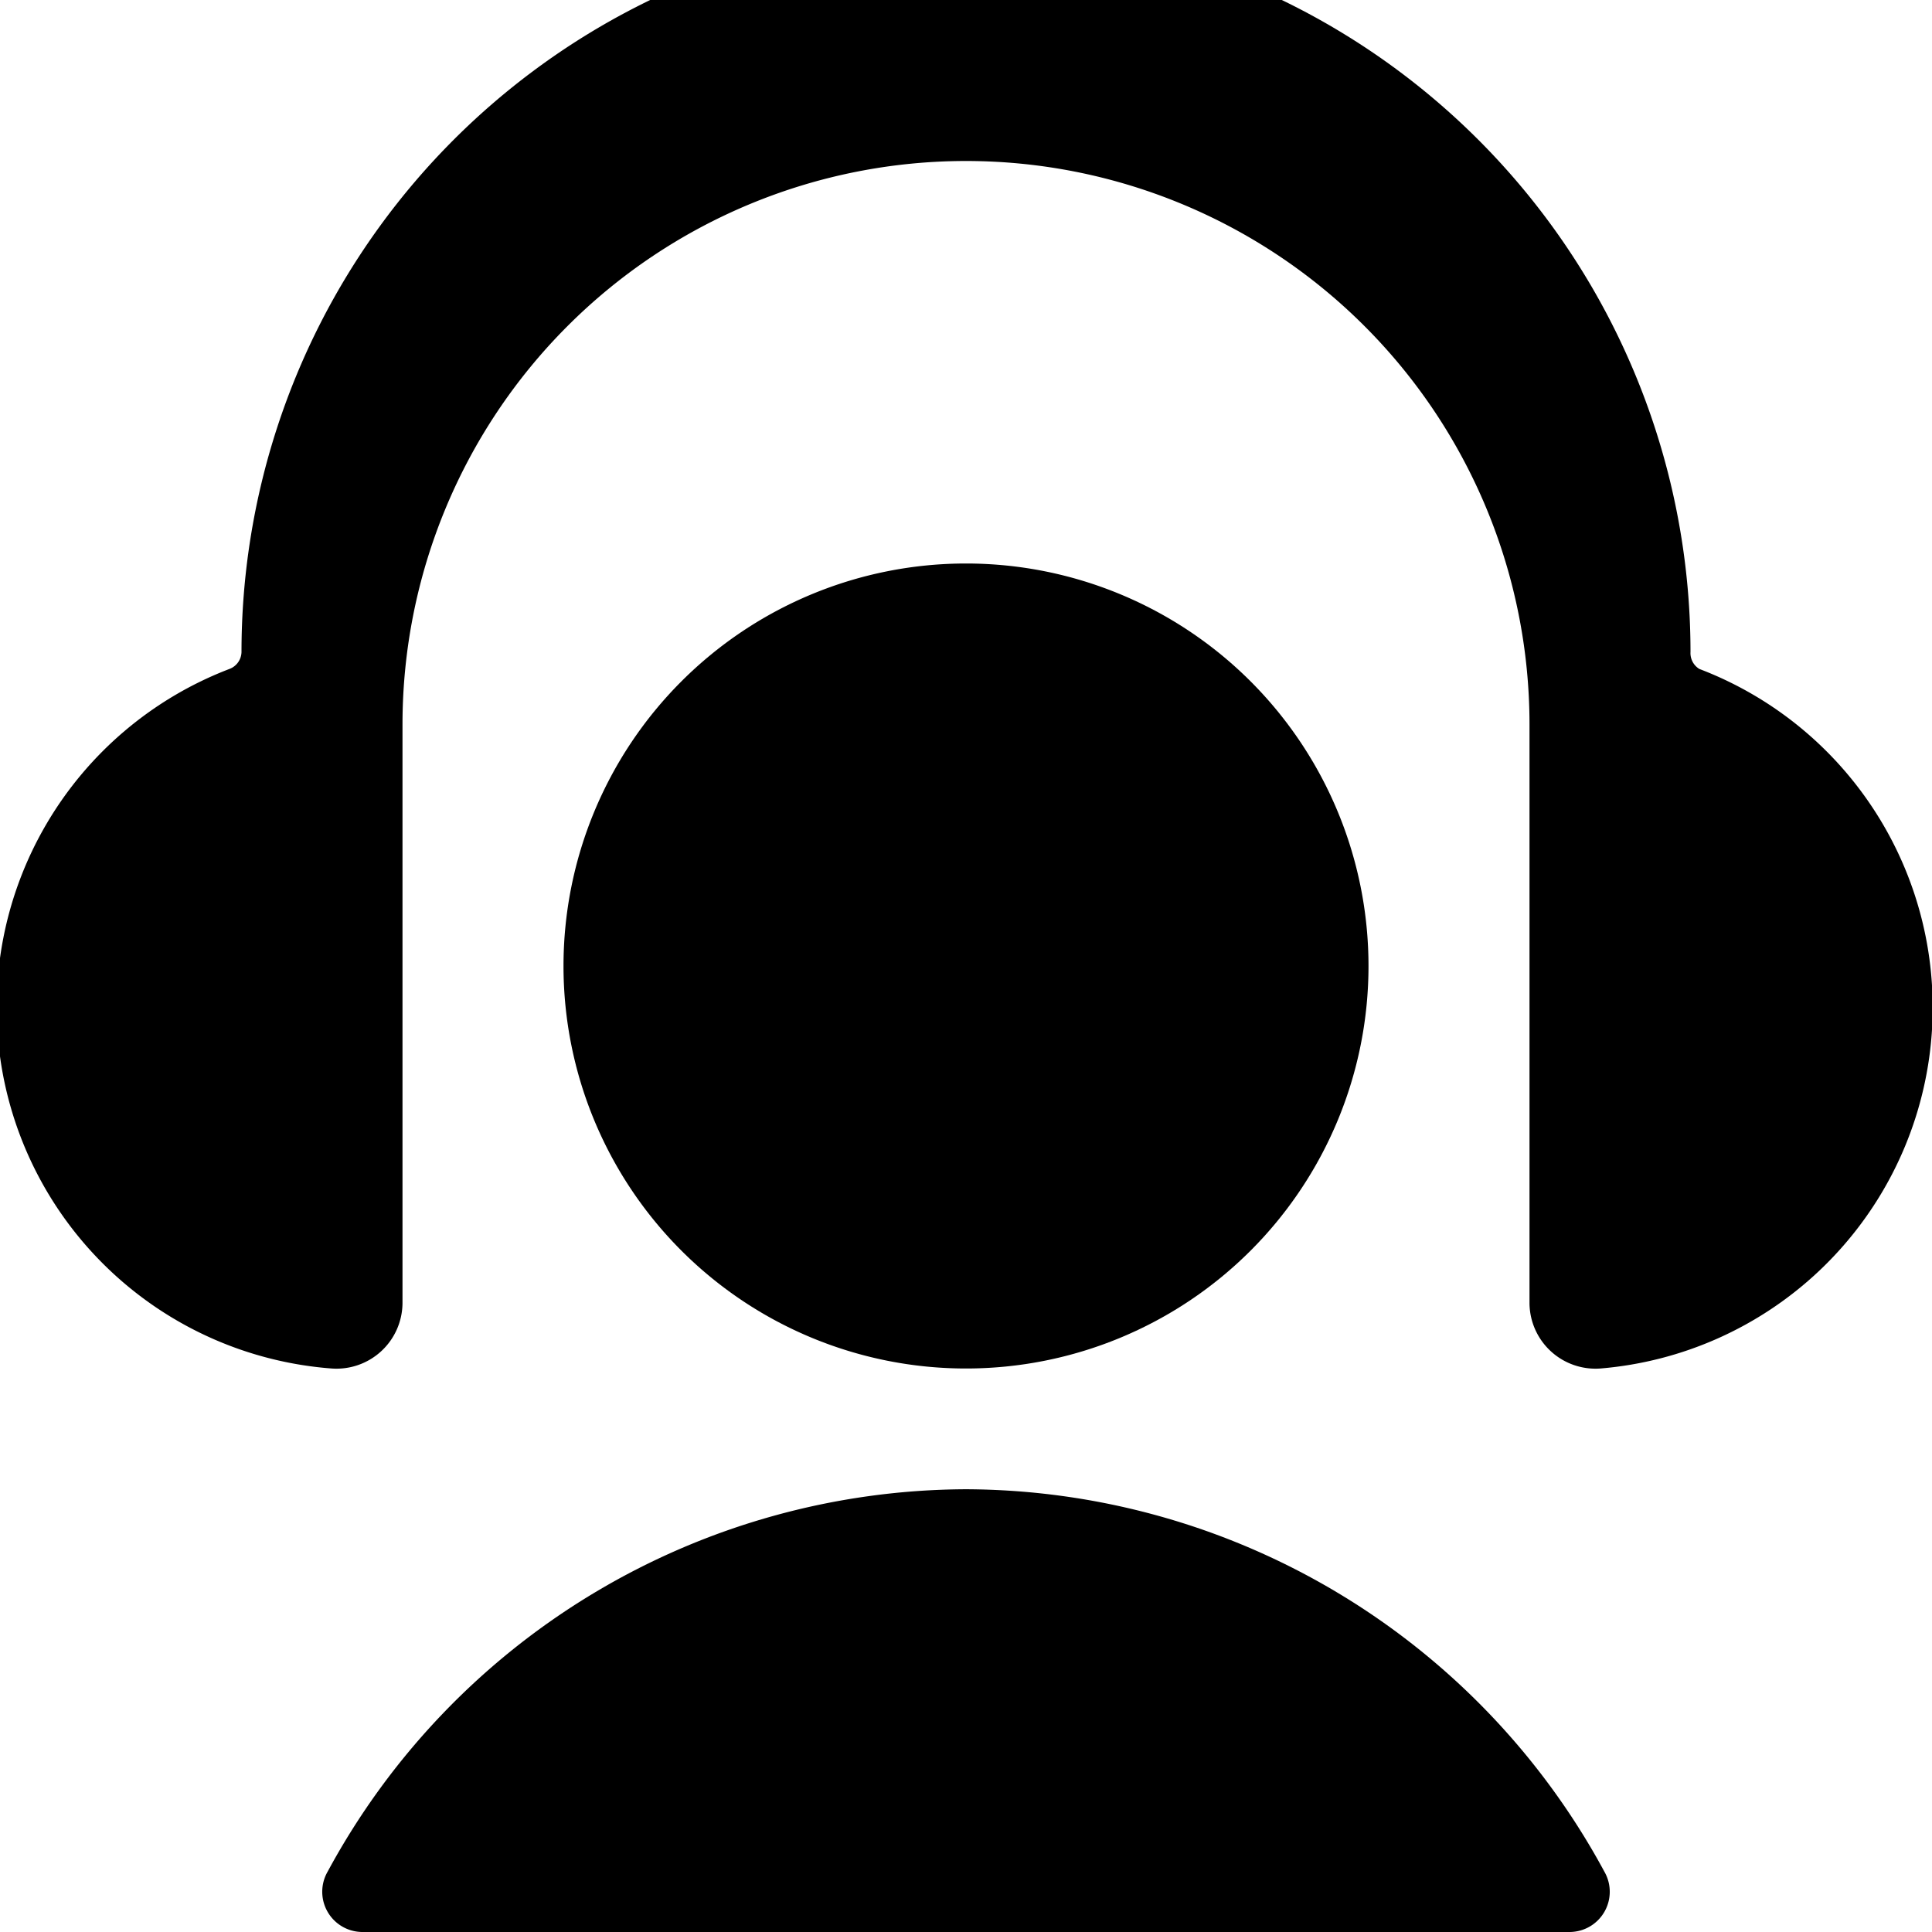
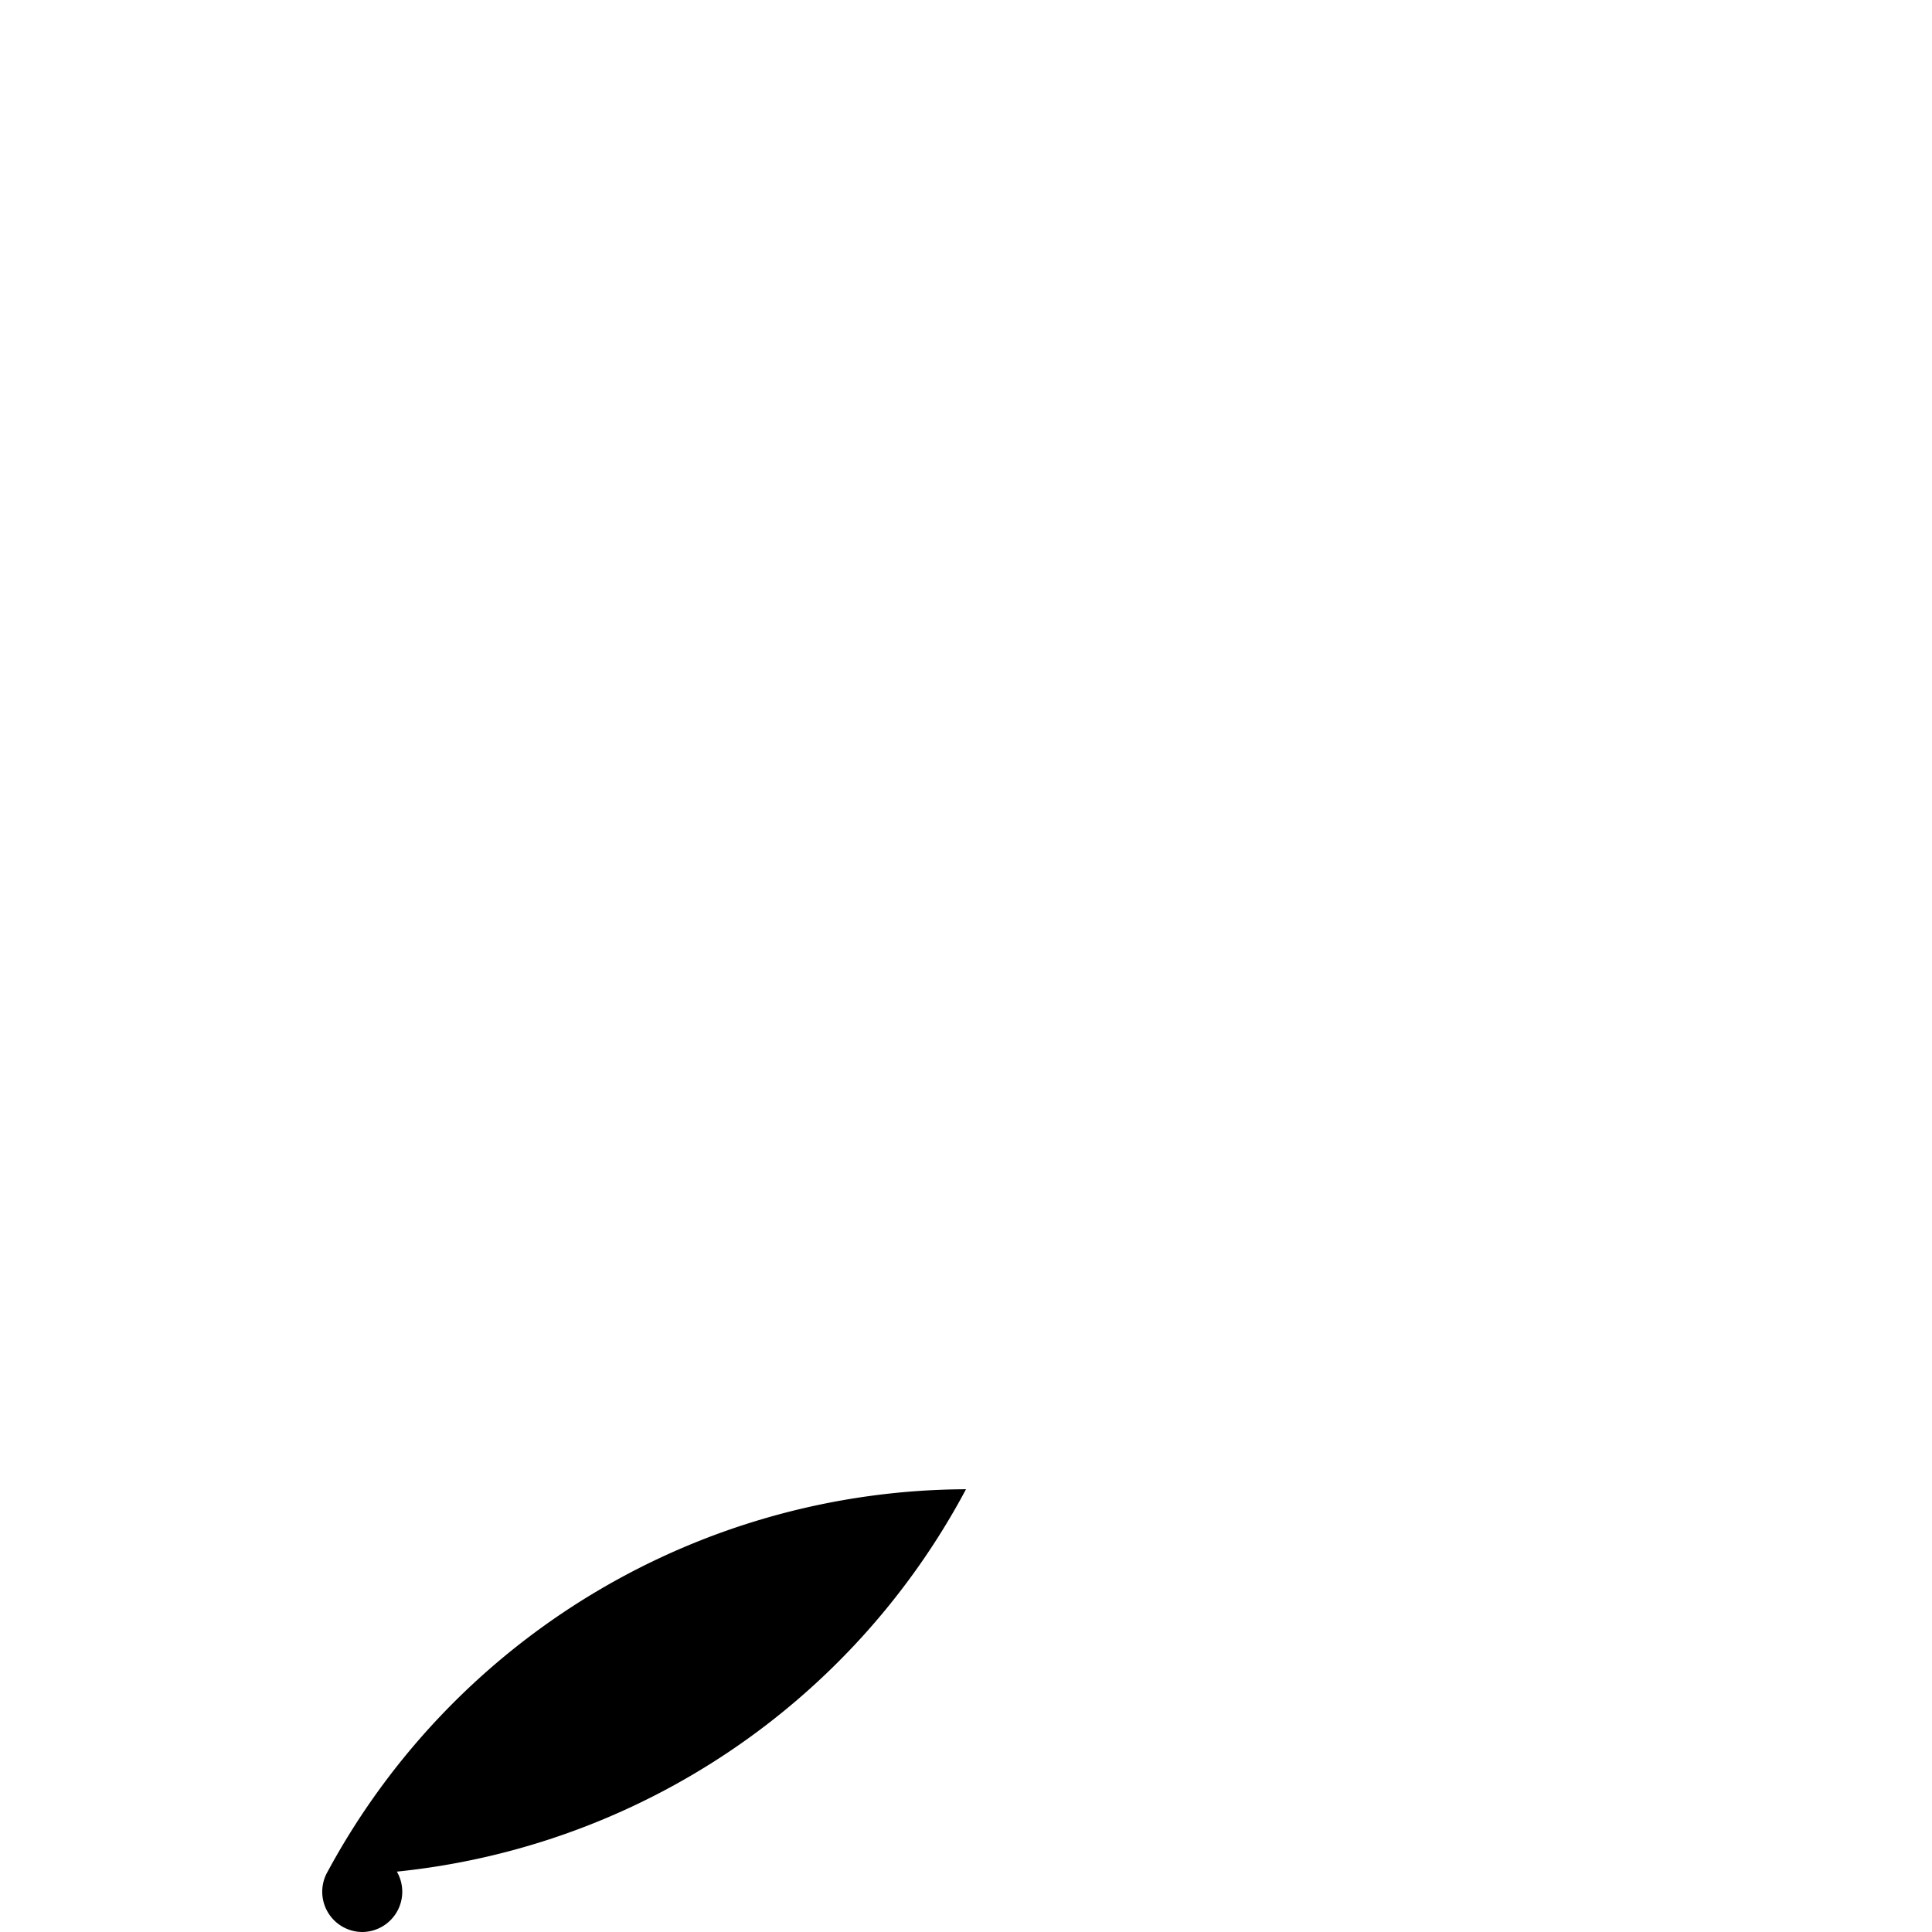
<svg xmlns="http://www.w3.org/2000/svg" viewBox="0 0 24 24">
  <g>
-     <path d="M21.11 8.31A0.23 0.23 0 0 1 21 8.1a9 9 0 0 0 -18 0 0.23 0.23 0 0 1 -0.15 0.21A4.5 4.5 0 0 0 4.12 17a0.82 0.82 0 0 0 0.88 -0.81V9a7 7 0 0 1 14 0v7.19a0.82 0.82 0 0 0 0.88 0.81 4.5 4.5 0 0 0 1.23 -8.69Z" fill="#000000" stroke-width="1" />
-     <path d="M7 12a5 5 0 1 0 10 0 5 5 0 1 0 -10 0" fill="#000000" stroke-width="1" />
-     <path d="M12 18.5a9.05 9.05 0 0 0 -7.93 4.75 0.5 0.5 0 0 0 0.43 0.75h15a0.5 0.5 0 0 0 0.43 -0.75A9.05 9.05 0 0 0 12 18.5Z" fill="#000000" stroke-width="1" />
+     <path d="M12 18.5a9.05 9.05 0 0 0 -7.93 4.75 0.5 0.5 0 0 0 0.43 0.75a0.5 0.5 0 0 0 0.43 -0.75A9.05 9.05 0 0 0 12 18.5Z" fill="#000000" stroke-width="1" />
  </g>
</svg>